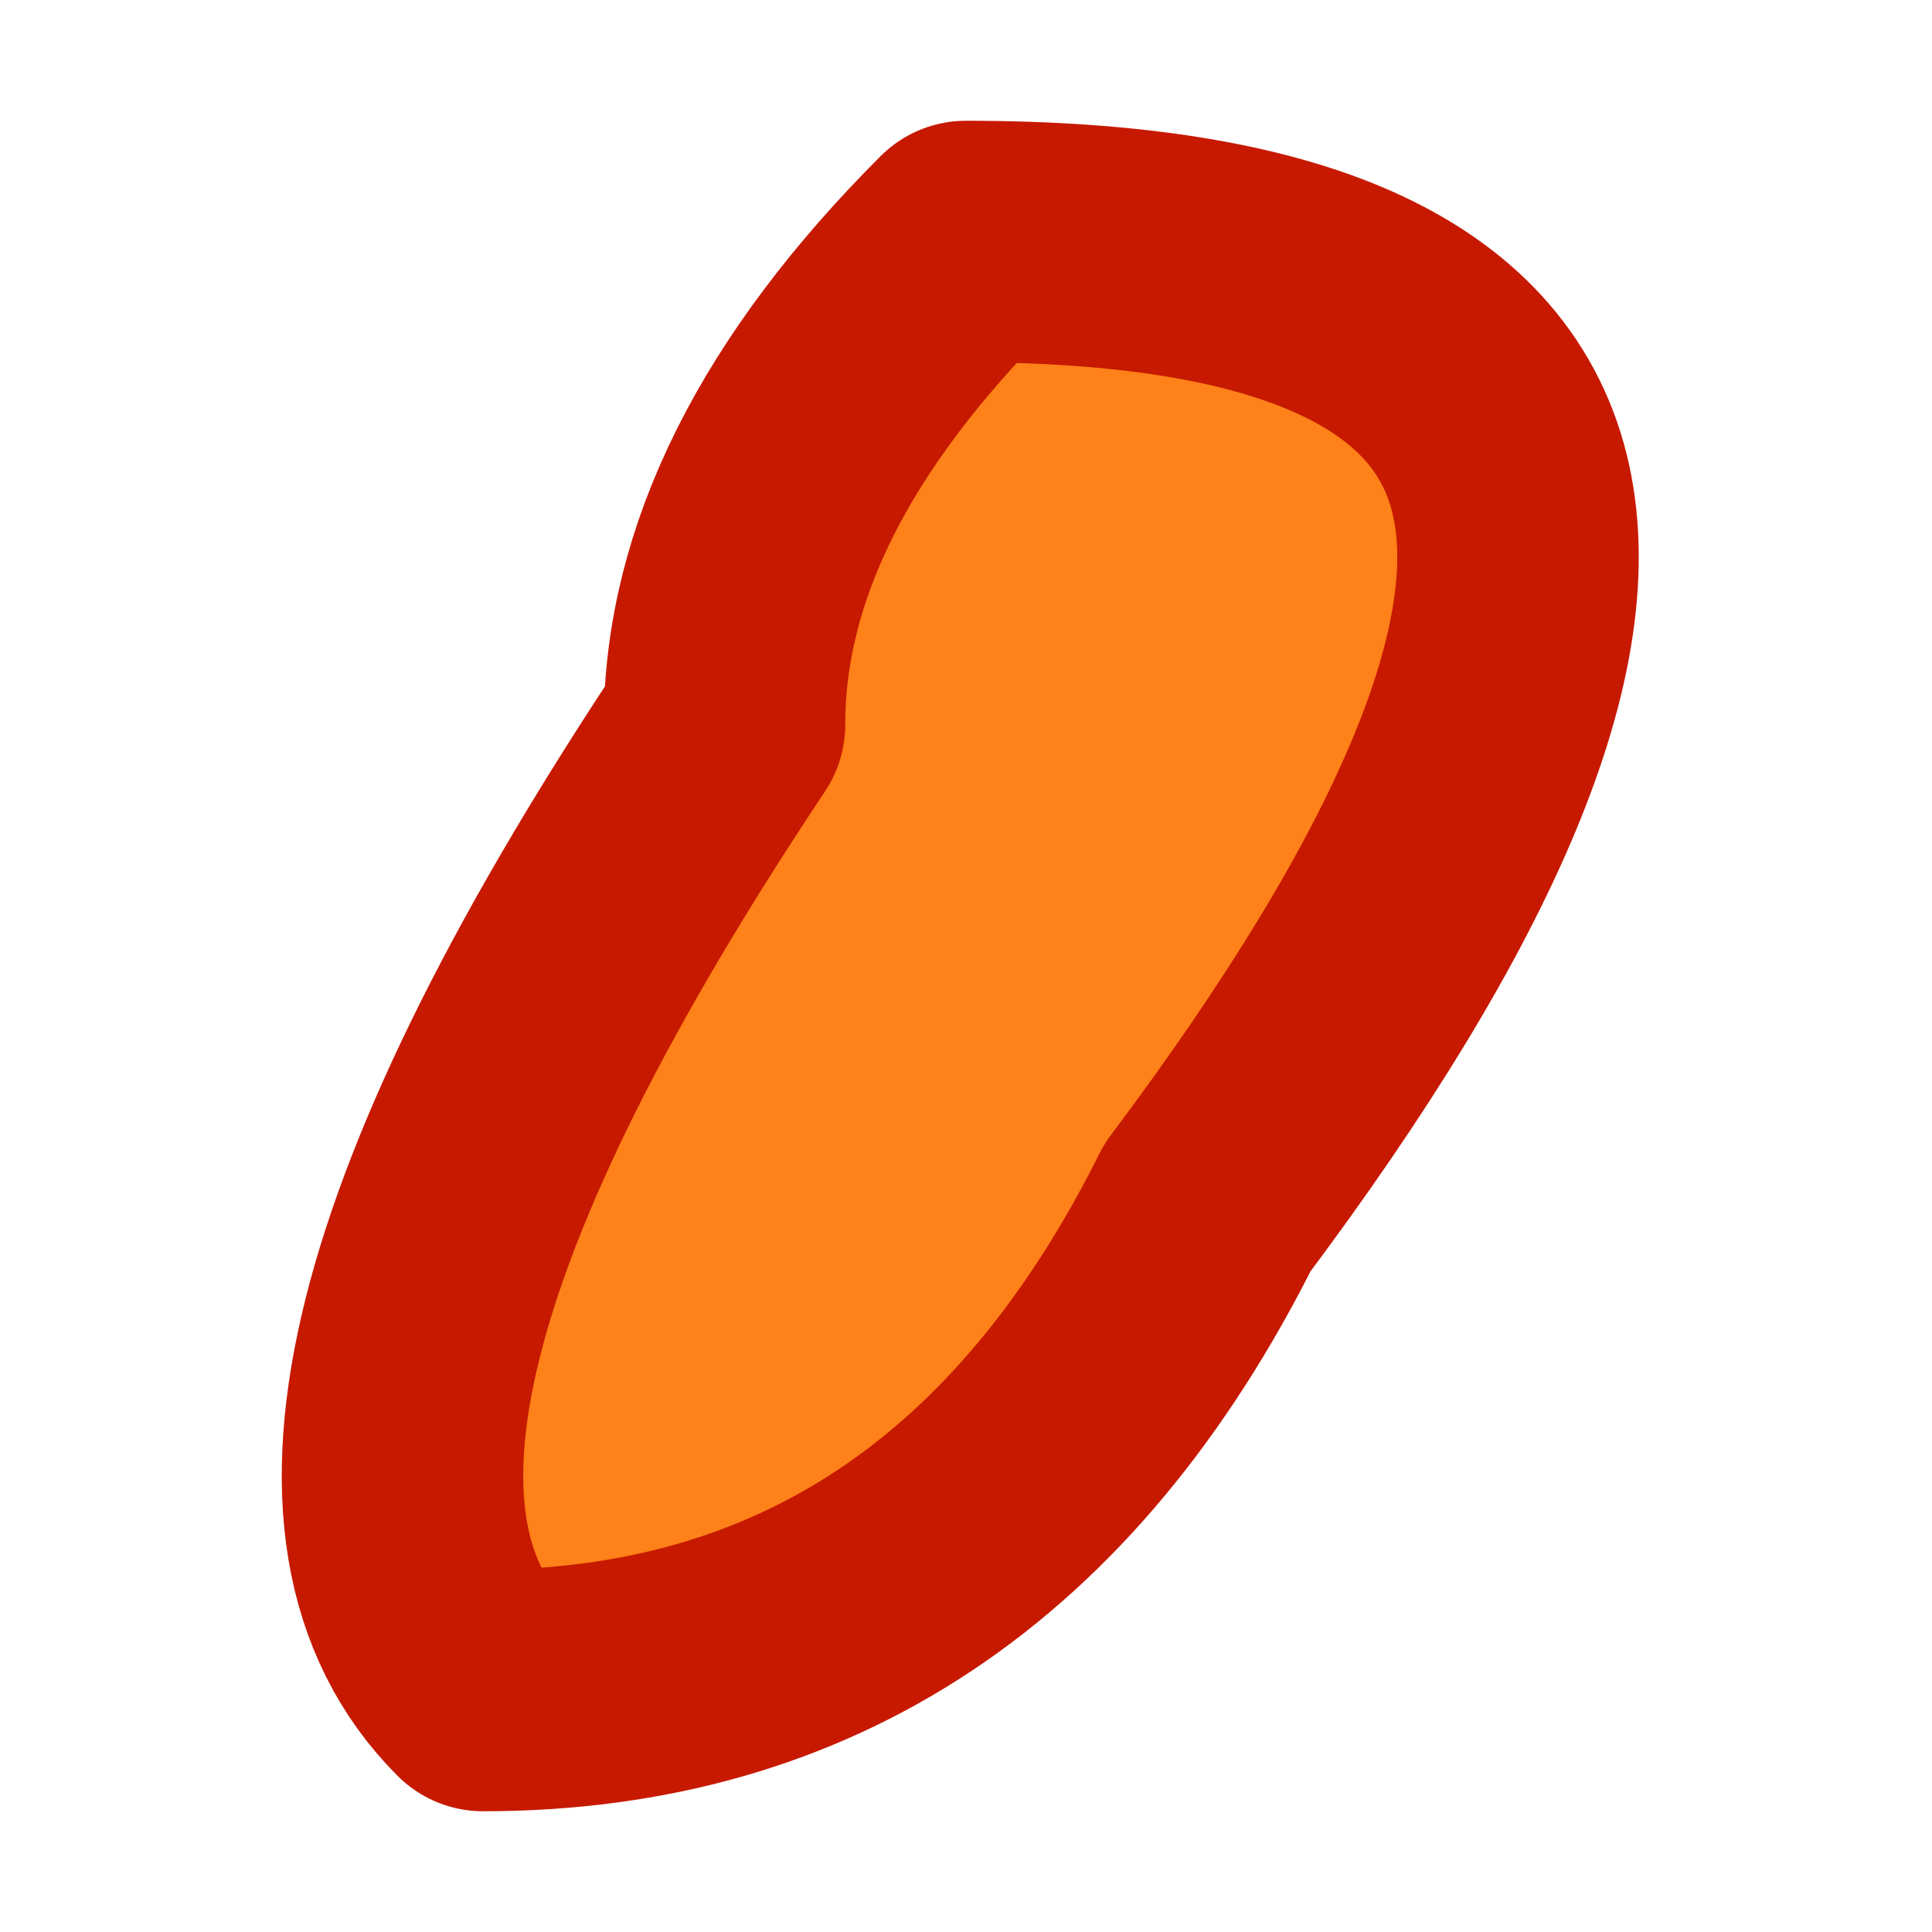
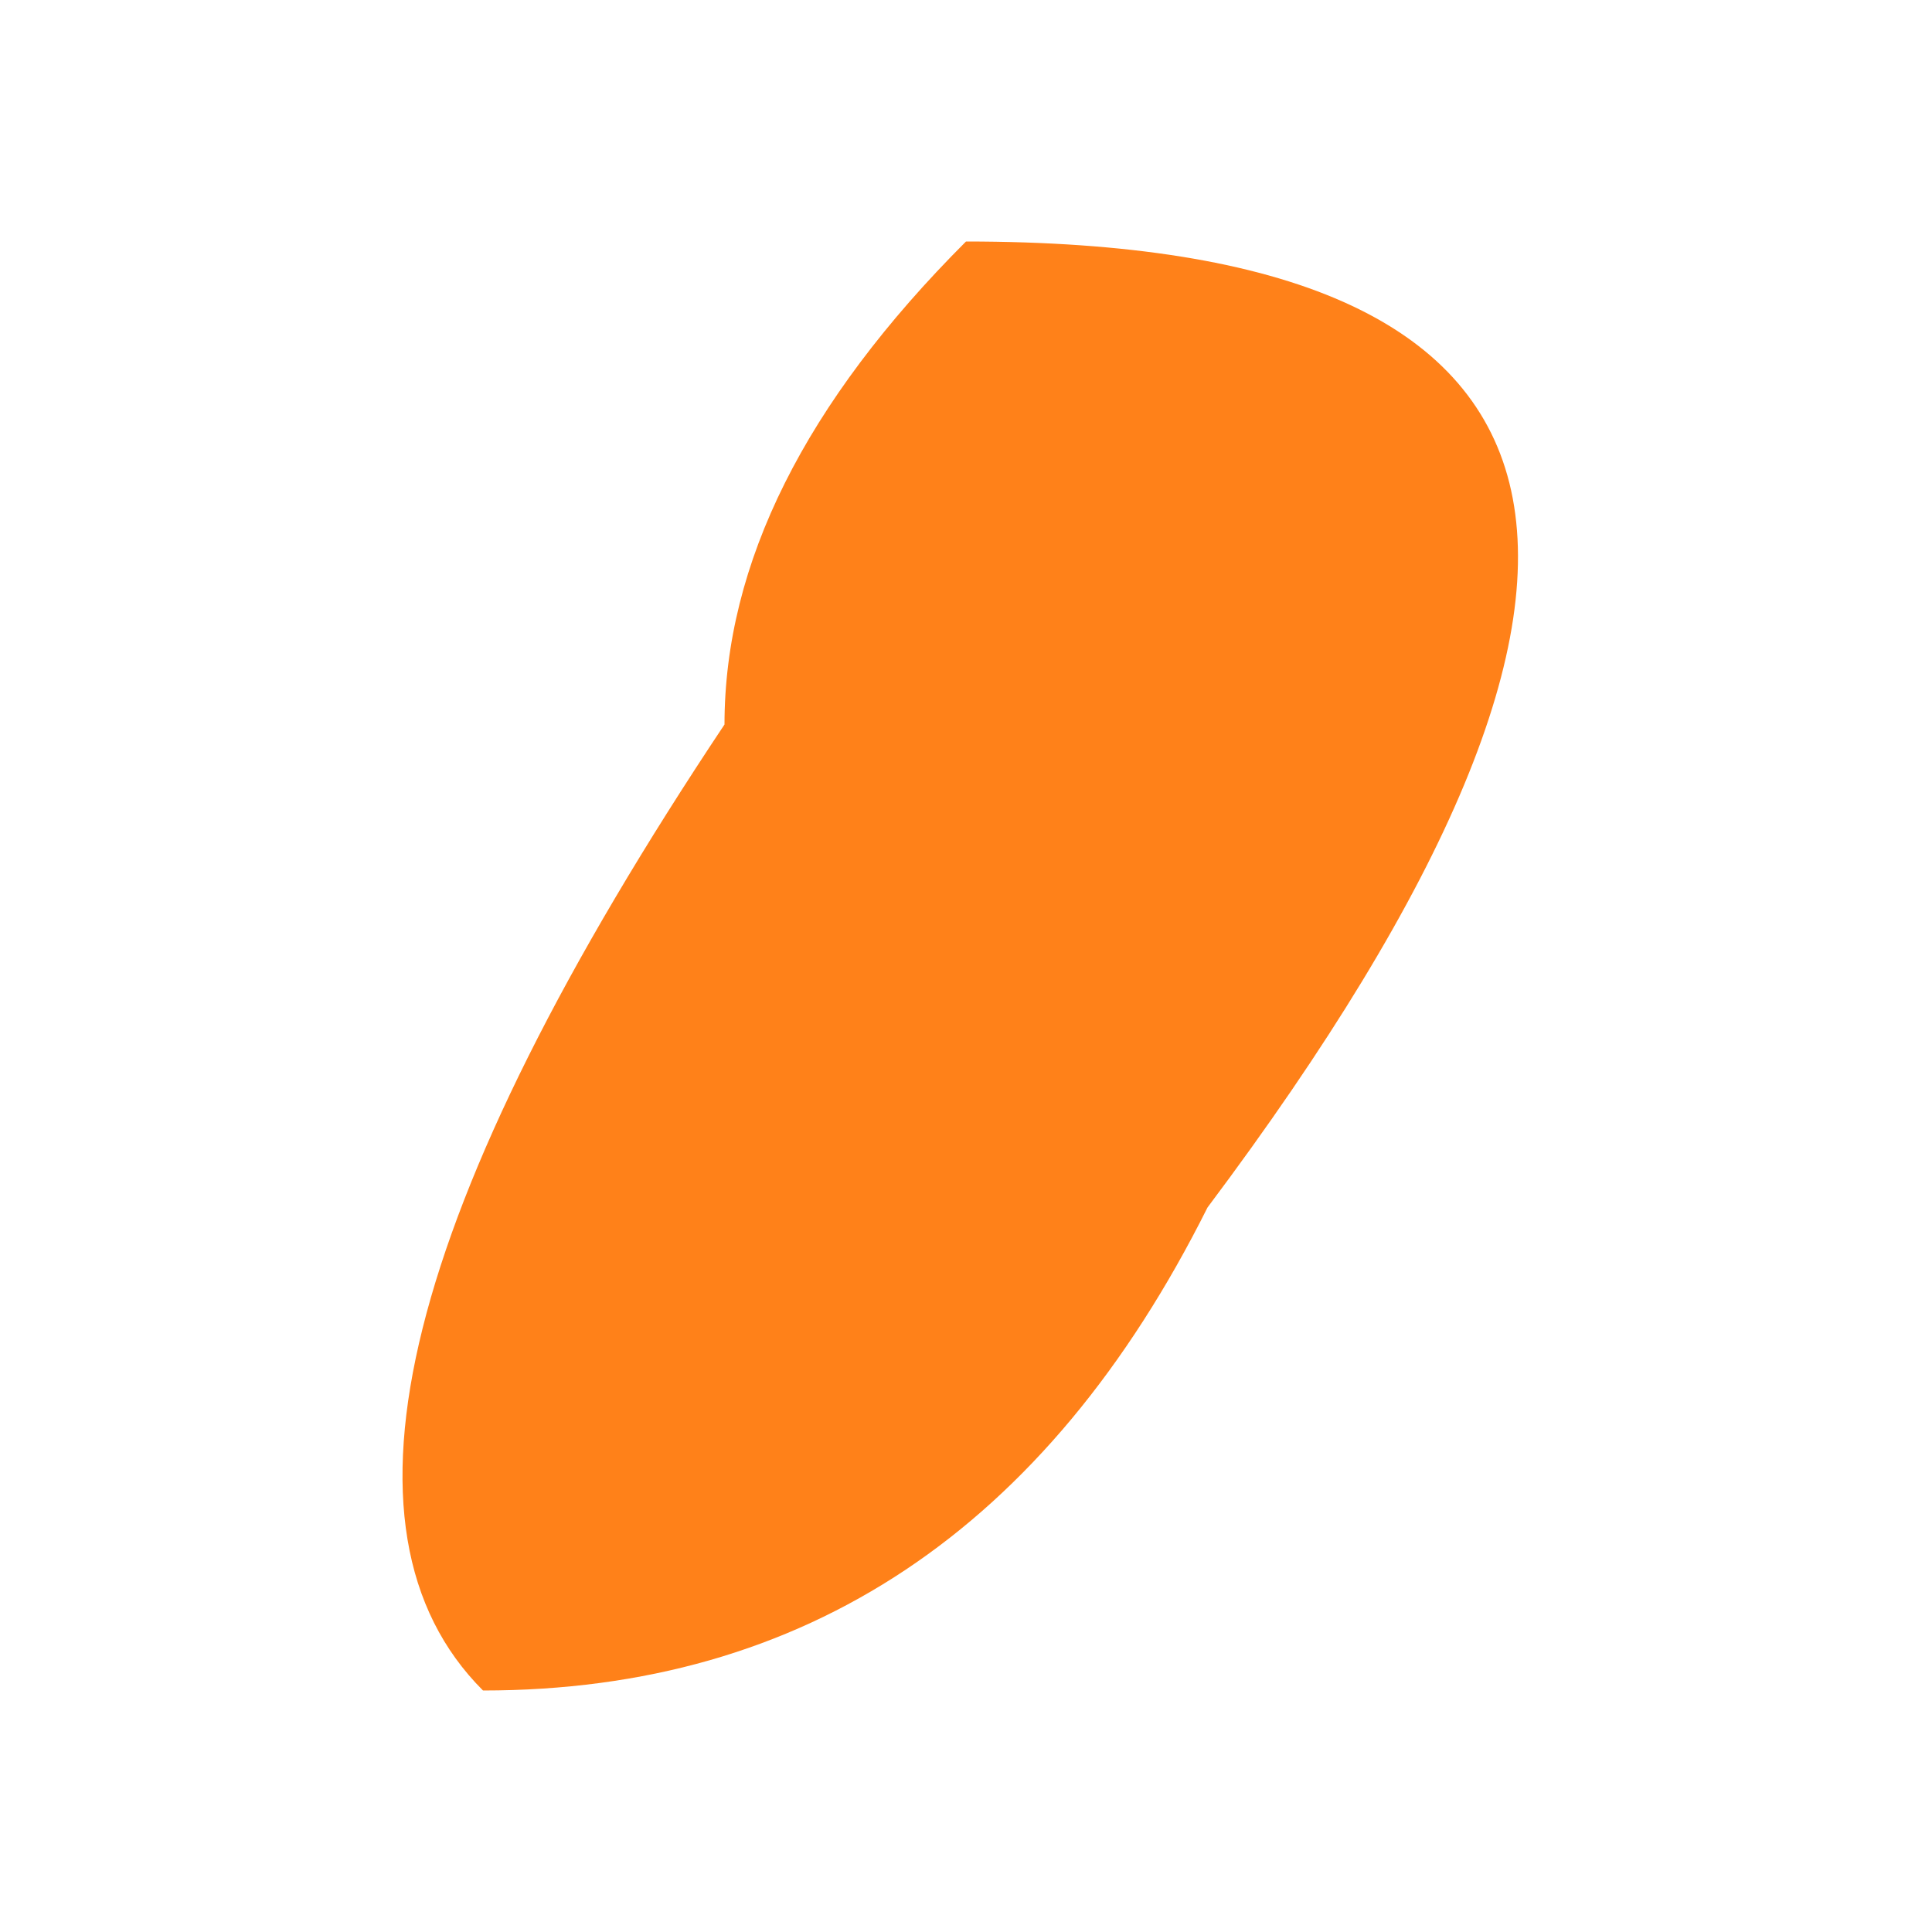
<svg xmlns="http://www.w3.org/2000/svg" height="0.4px" width="0.4px">
  <g transform="matrix(1.0, 0.0, 0.0, 1.0, 0.05, 0.05)">
    <path d="M0.1 0.1 Q0.1 0.05 0.15 0.0 0.35 0.0 0.2 0.2 0.15 0.3 0.05 0.3 0.0 0.25 0.1 0.1" fill="#ff8119" fill-rule="evenodd" stroke="none" />
-     <path d="M0.1 0.1 Q0.0 0.25 0.05 0.3 0.15 0.3 0.2 0.2 0.35 0.0 0.15 0.0 0.1 0.05 0.1 0.1 Z" fill="none" stroke="#c71900" stroke-linecap="round" stroke-linejoin="round" stroke-width="0.05" />
  </g>
</svg>